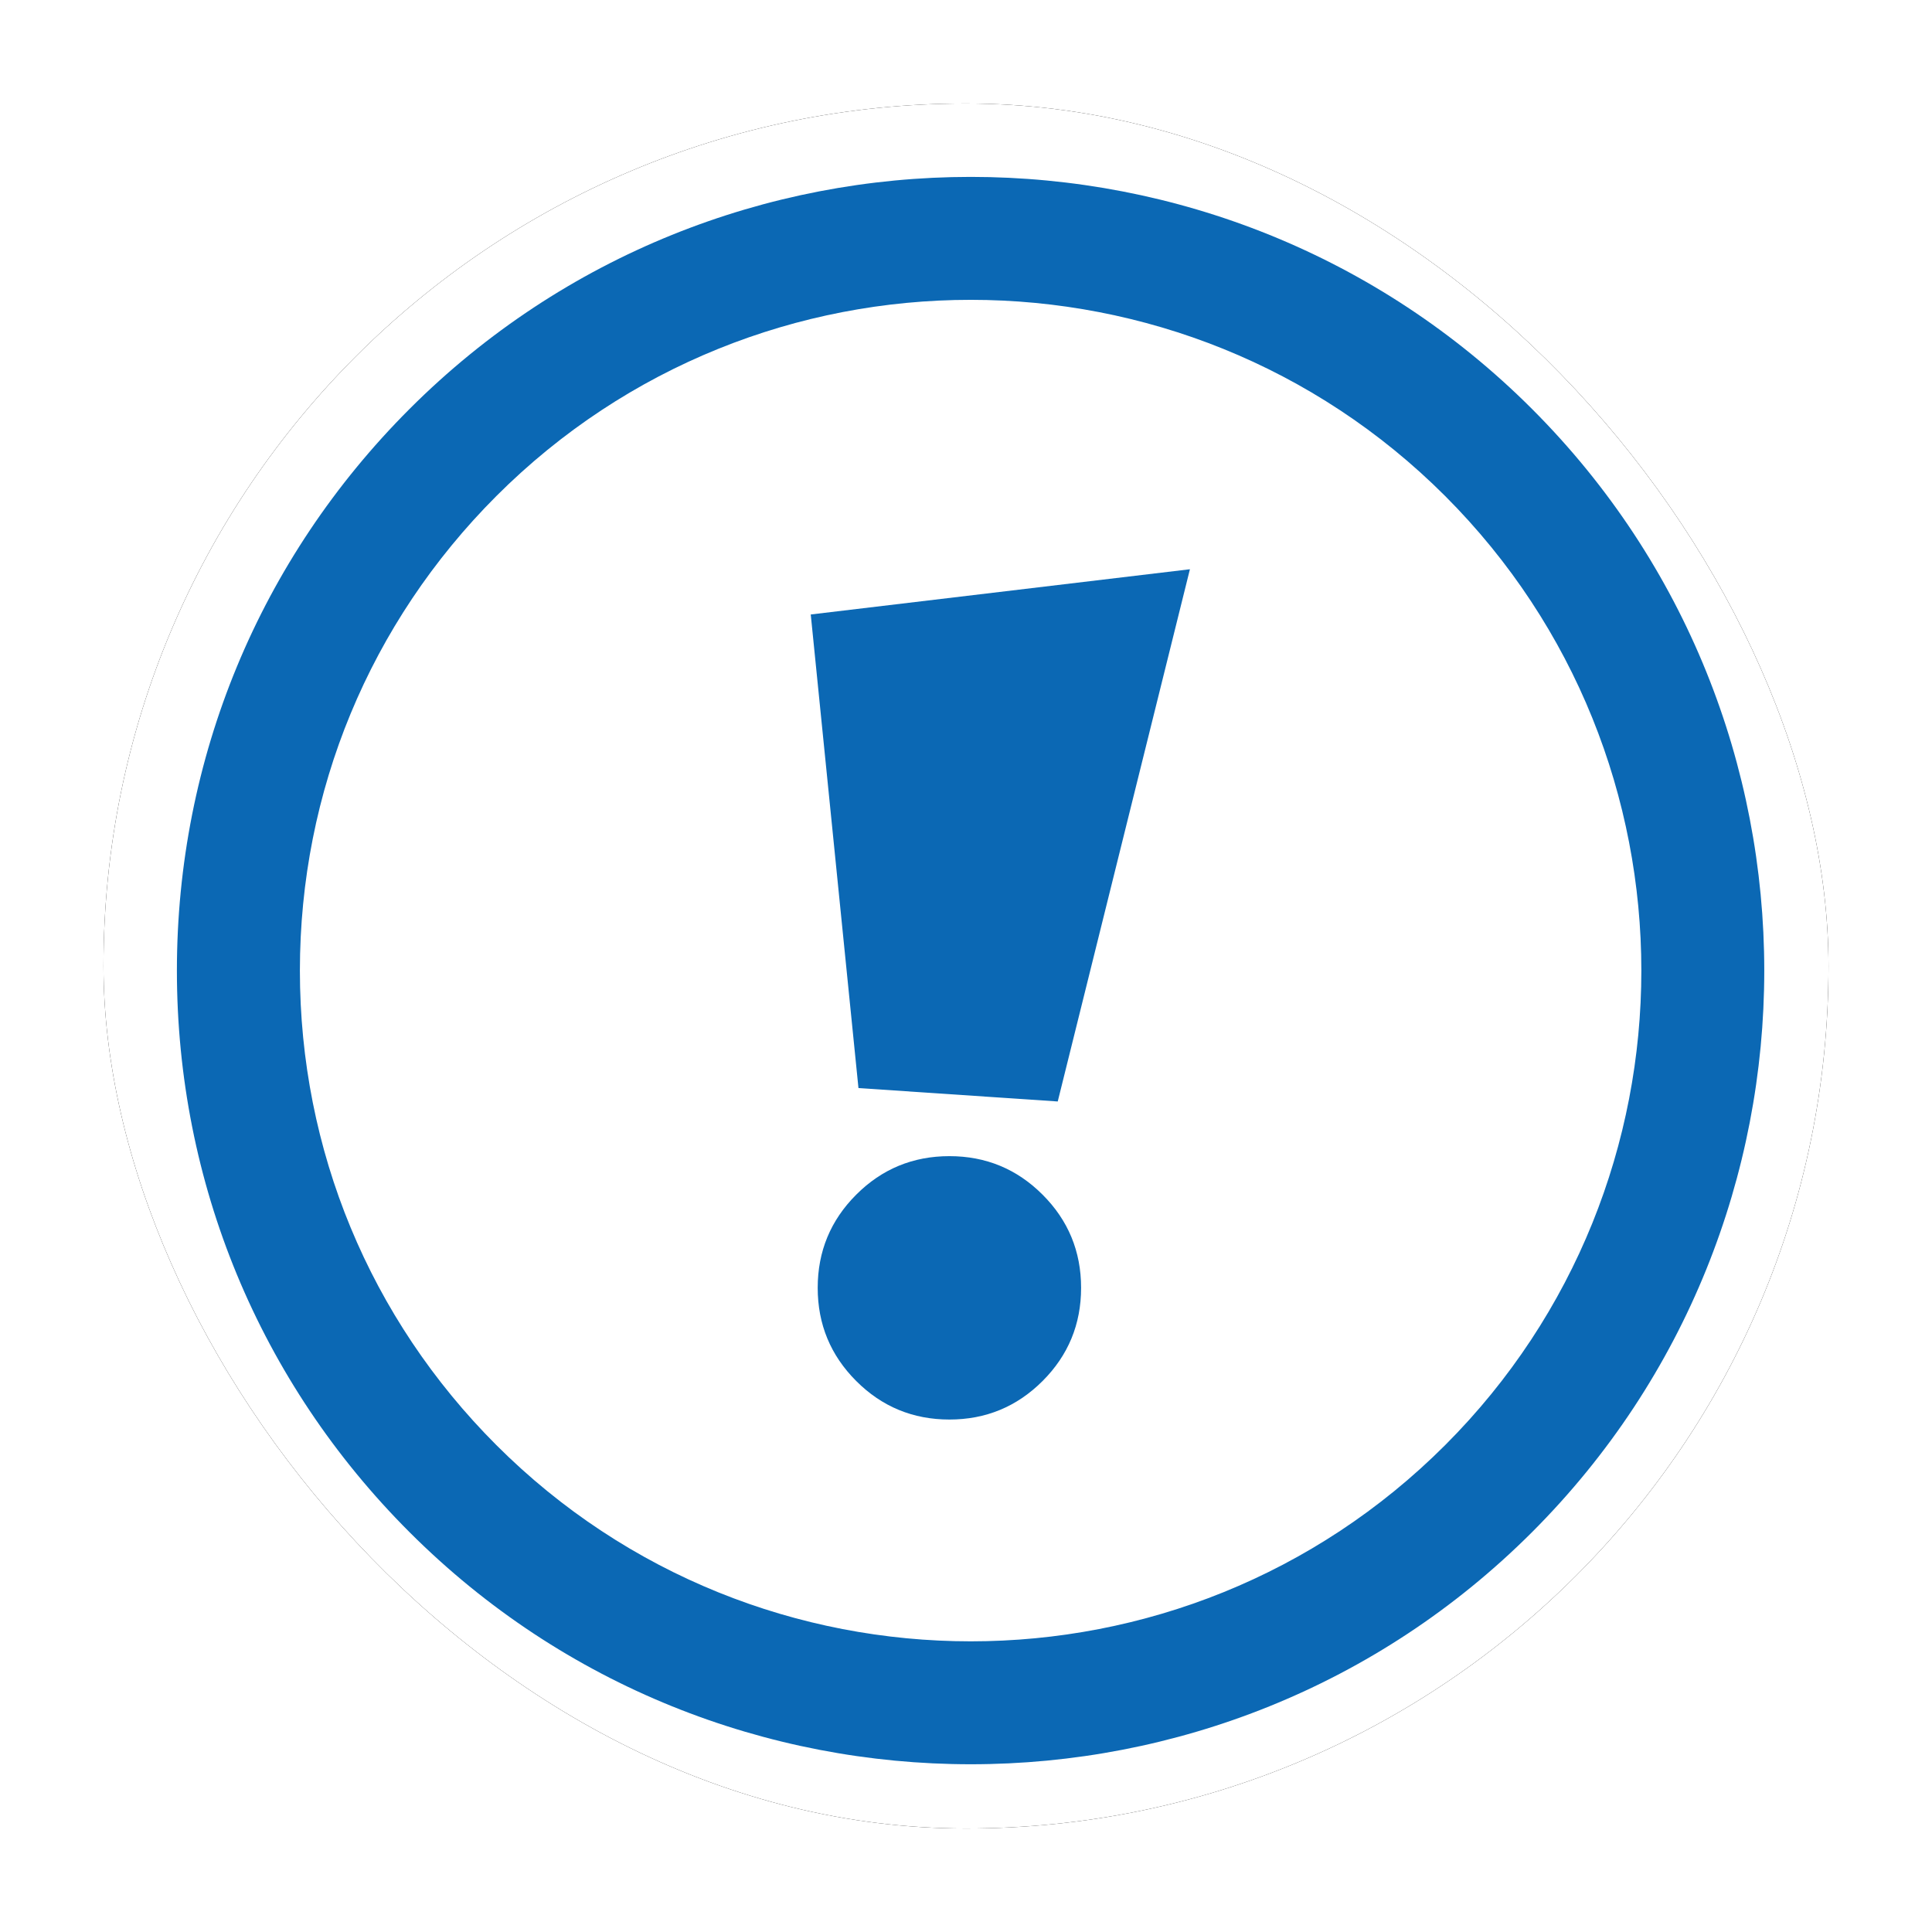
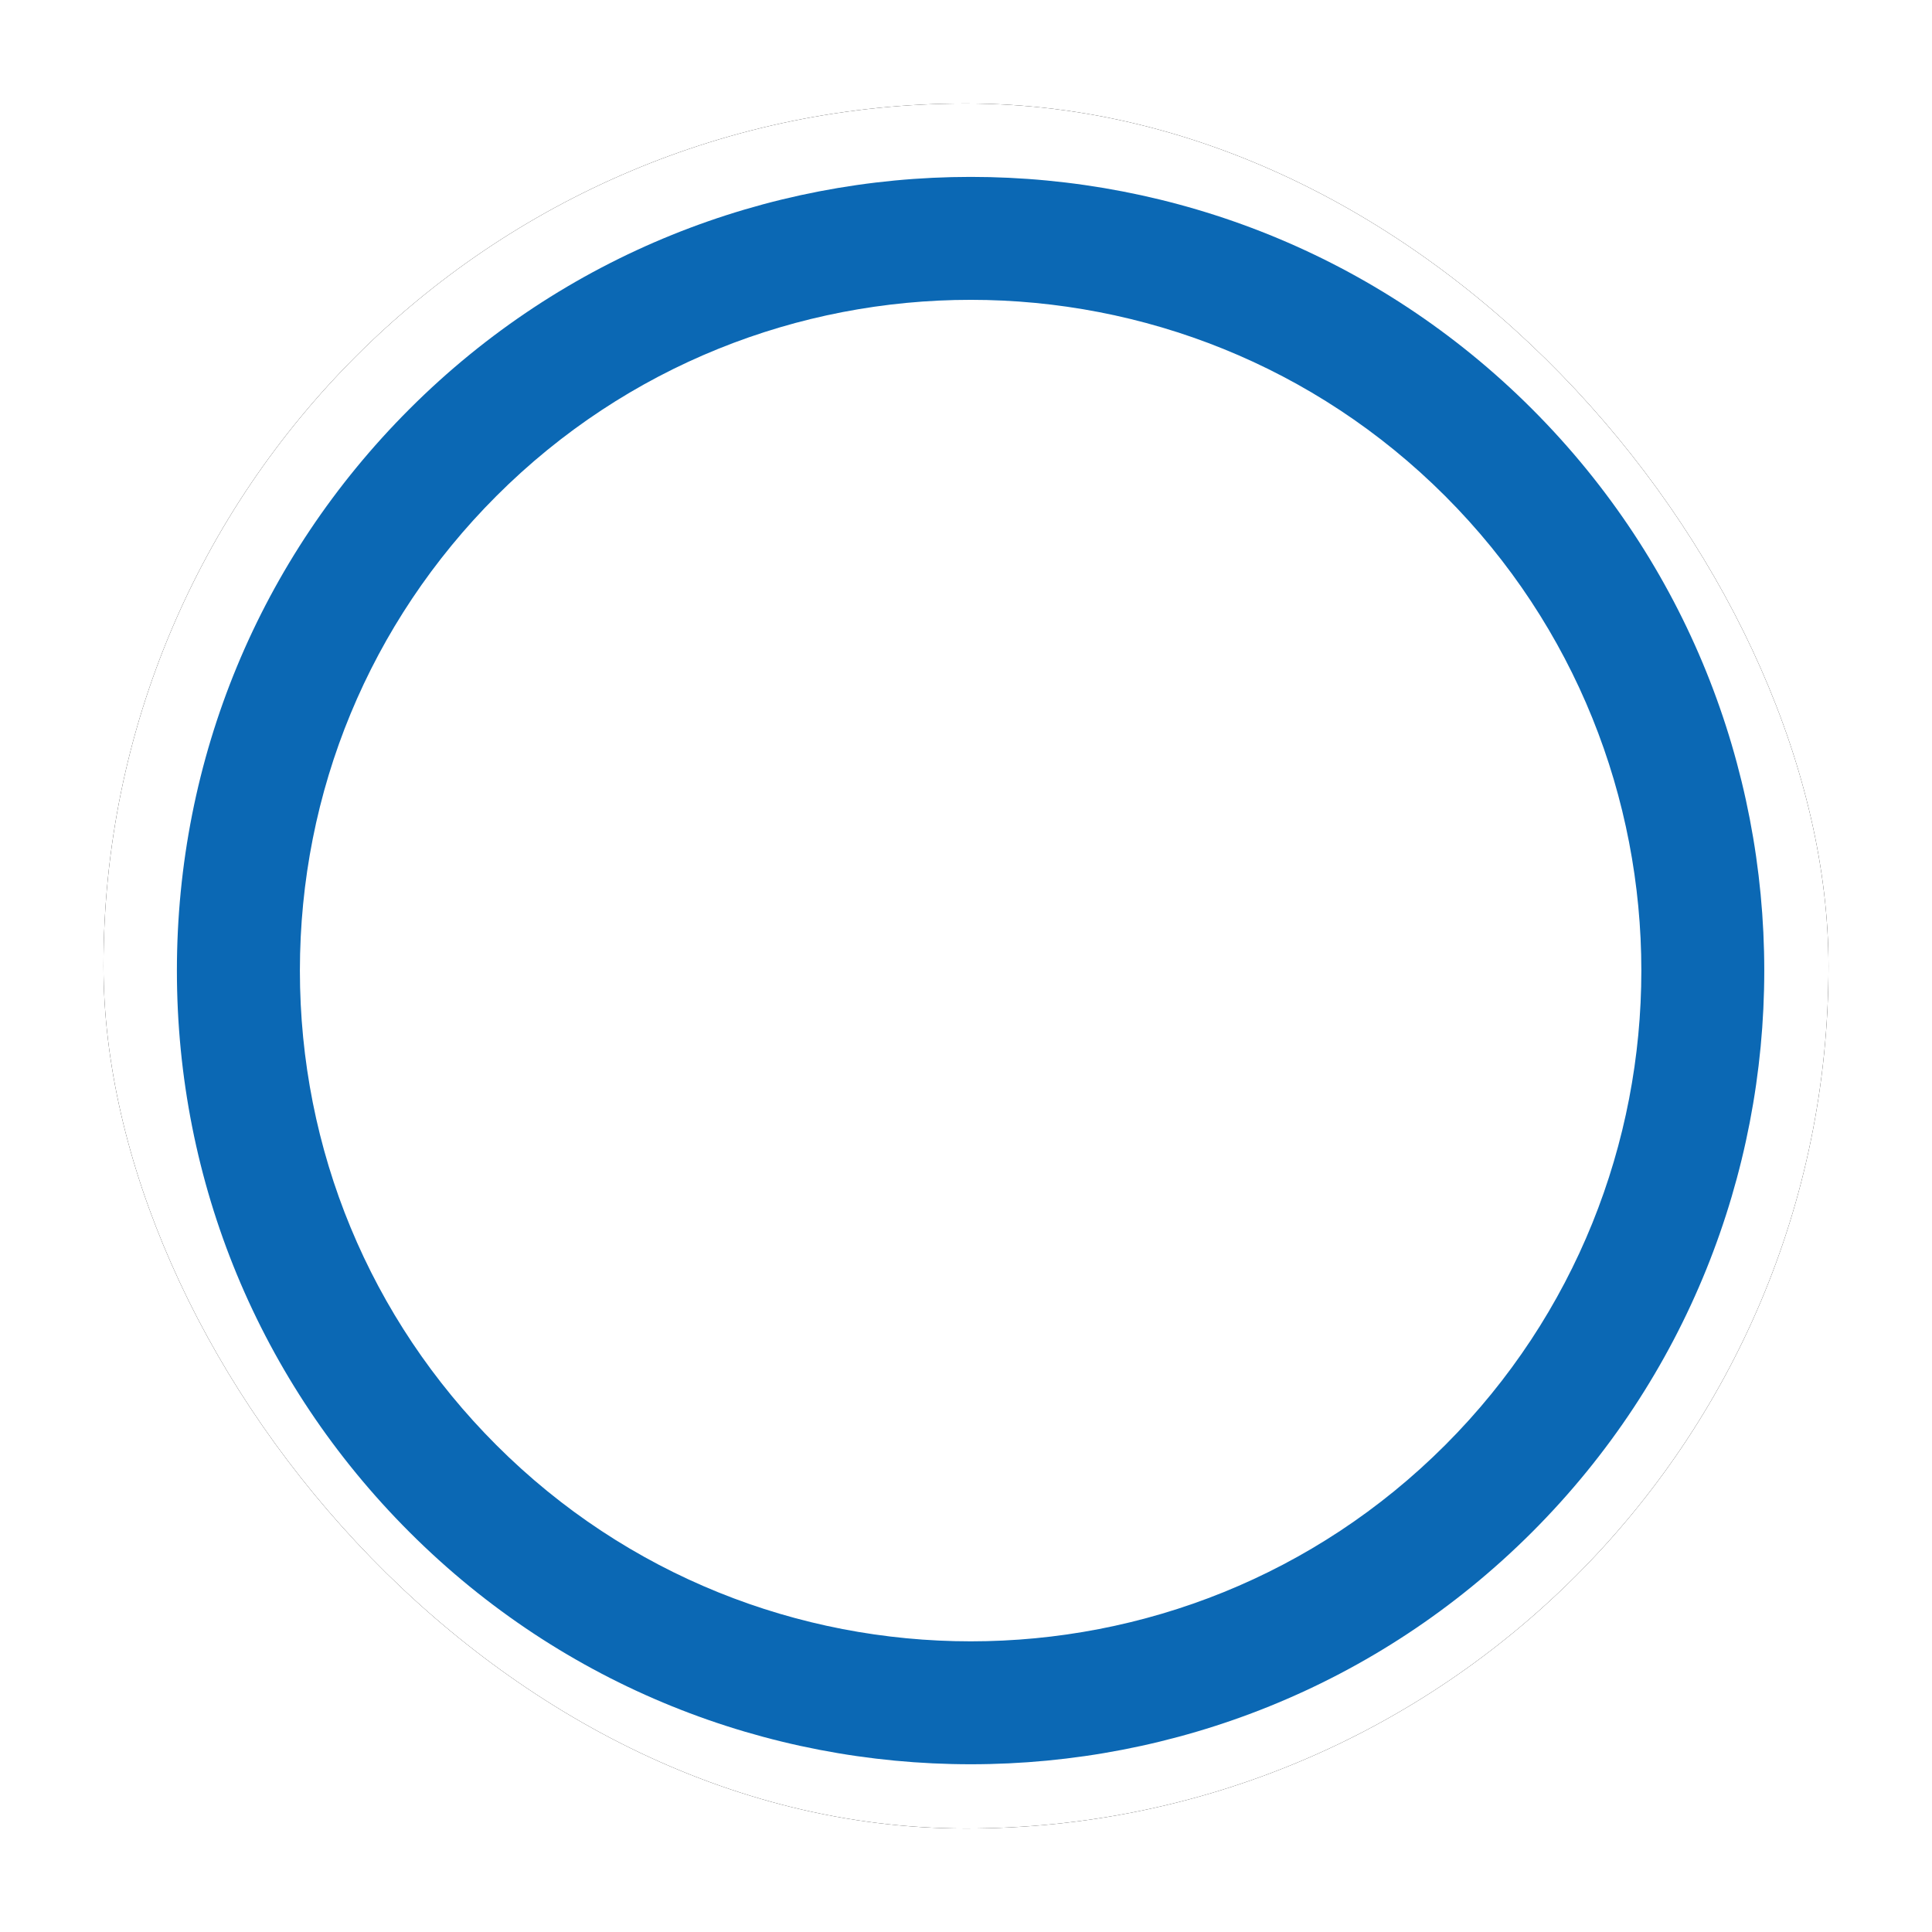
<svg xmlns="http://www.w3.org/2000/svg" width="112px" height="112px" viewBox="0 0 112 112" version="1.1">
  <title>icon_varios-404</title>
  <defs>
    <filter x="-9.5%" y="-8.5%" width="119.0%" height="119.0%" filterUnits="objectBoundingBox" id="filter-1">
      <feOffset dx="0" dy="1" in="SourceAlpha" result="shadowOffsetOuter1" />
      <feGaussianBlur stdDeviation="3" in="shadowOffsetOuter1" result="shadowBlurOuter1" />
      <feColorMatrix values="0 0 0 0 0.166   0 0 0 0 0.283   0 0 0 0 0.399  0 0 0 0.788 0" type="matrix" in="shadowBlurOuter1" result="shadowMatrixOuter1" />
      <feMerge>
        <feMergeNode in="shadowMatrixOuter1" />
        <feMergeNode in="SourceGraphic" />
      </feMerge>
    </filter>
  </defs>
  <g id="Elementos" stroke="none" stroke-width="1" fill="none" fill-rule="evenodd">
    <g transform="translate(-275, -154)" id="icon_varios-404">
      <g transform="translate(276, 154)">
        <g id="icon-sent-off" filter="url(#filter-1)" transform="translate(5, 5)">
          <g id="Rectangle-Copy-8">
            <g id="path-1-link" fill="#000000" fill-rule="nonzero">
              <rect id="path-1" x="0" y="0" width="100" height="100" rx="50" />
            </g>
            <g id="path-1-link" fill="#FFFFFF">
              <rect id="path-1" x="0" y="0" width="100" height="100" rx="50" />
            </g>
          </g>
          <g id="ImgNoSent" transform="translate(4.255, 4.255)" fill="#0B68B4" fill-rule="nonzero">
            <path d="M78.565,13.46 C60.623,-4.487 31.42,-4.487 13.479,13.46 C4.787,22.157 0,33.717 0,46.012 C0,58.307 4.787,69.867 13.479,78.56 C22.451,87.536 34.237,92.021 46.022,92.021 C57.807,92.021 69.592,87.536 78.565,78.56 C96.507,60.614 96.507,31.41 78.565,13.46 Z M73.524,73.518 C58.36,88.687 33.684,88.687 18.519,73.518 C11.176,66.173 7.13,56.403 7.13,46.012 C7.13,35.621 11.176,25.851 18.519,18.502 C33.684,3.333 58.36,3.337 73.524,18.502 C88.686,33.671 88.686,58.353 73.524,73.518 Z" id="Shape" />
            <g id="!" transform="translate(-0.255, 24.745)">
-               <path d="M39.766,28.076 L37,0.622 L58.981,-2 L51.318,28.854 L39.766,28.076 Z M45.038,47.292 C42.925,47.292 41.124,46.547 39.636,45.059 C38.148,43.57 37.403,41.77 37.403,39.657 C37.403,37.545 38.148,35.744 39.636,34.256 C41.124,32.767 42.925,32.023 45.038,32.023 C47.15,32.023 48.951,32.767 50.439,34.256 C51.928,35.744 52.672,37.545 52.672,39.657 C52.672,41.77 51.928,43.57 50.439,45.059 C48.951,46.547 47.15,47.292 45.038,47.292 Z" id="Shape" />
-             </g>
+               </g>
          </g>
        </g>
      </g>
    </g>
  </g>
</svg>